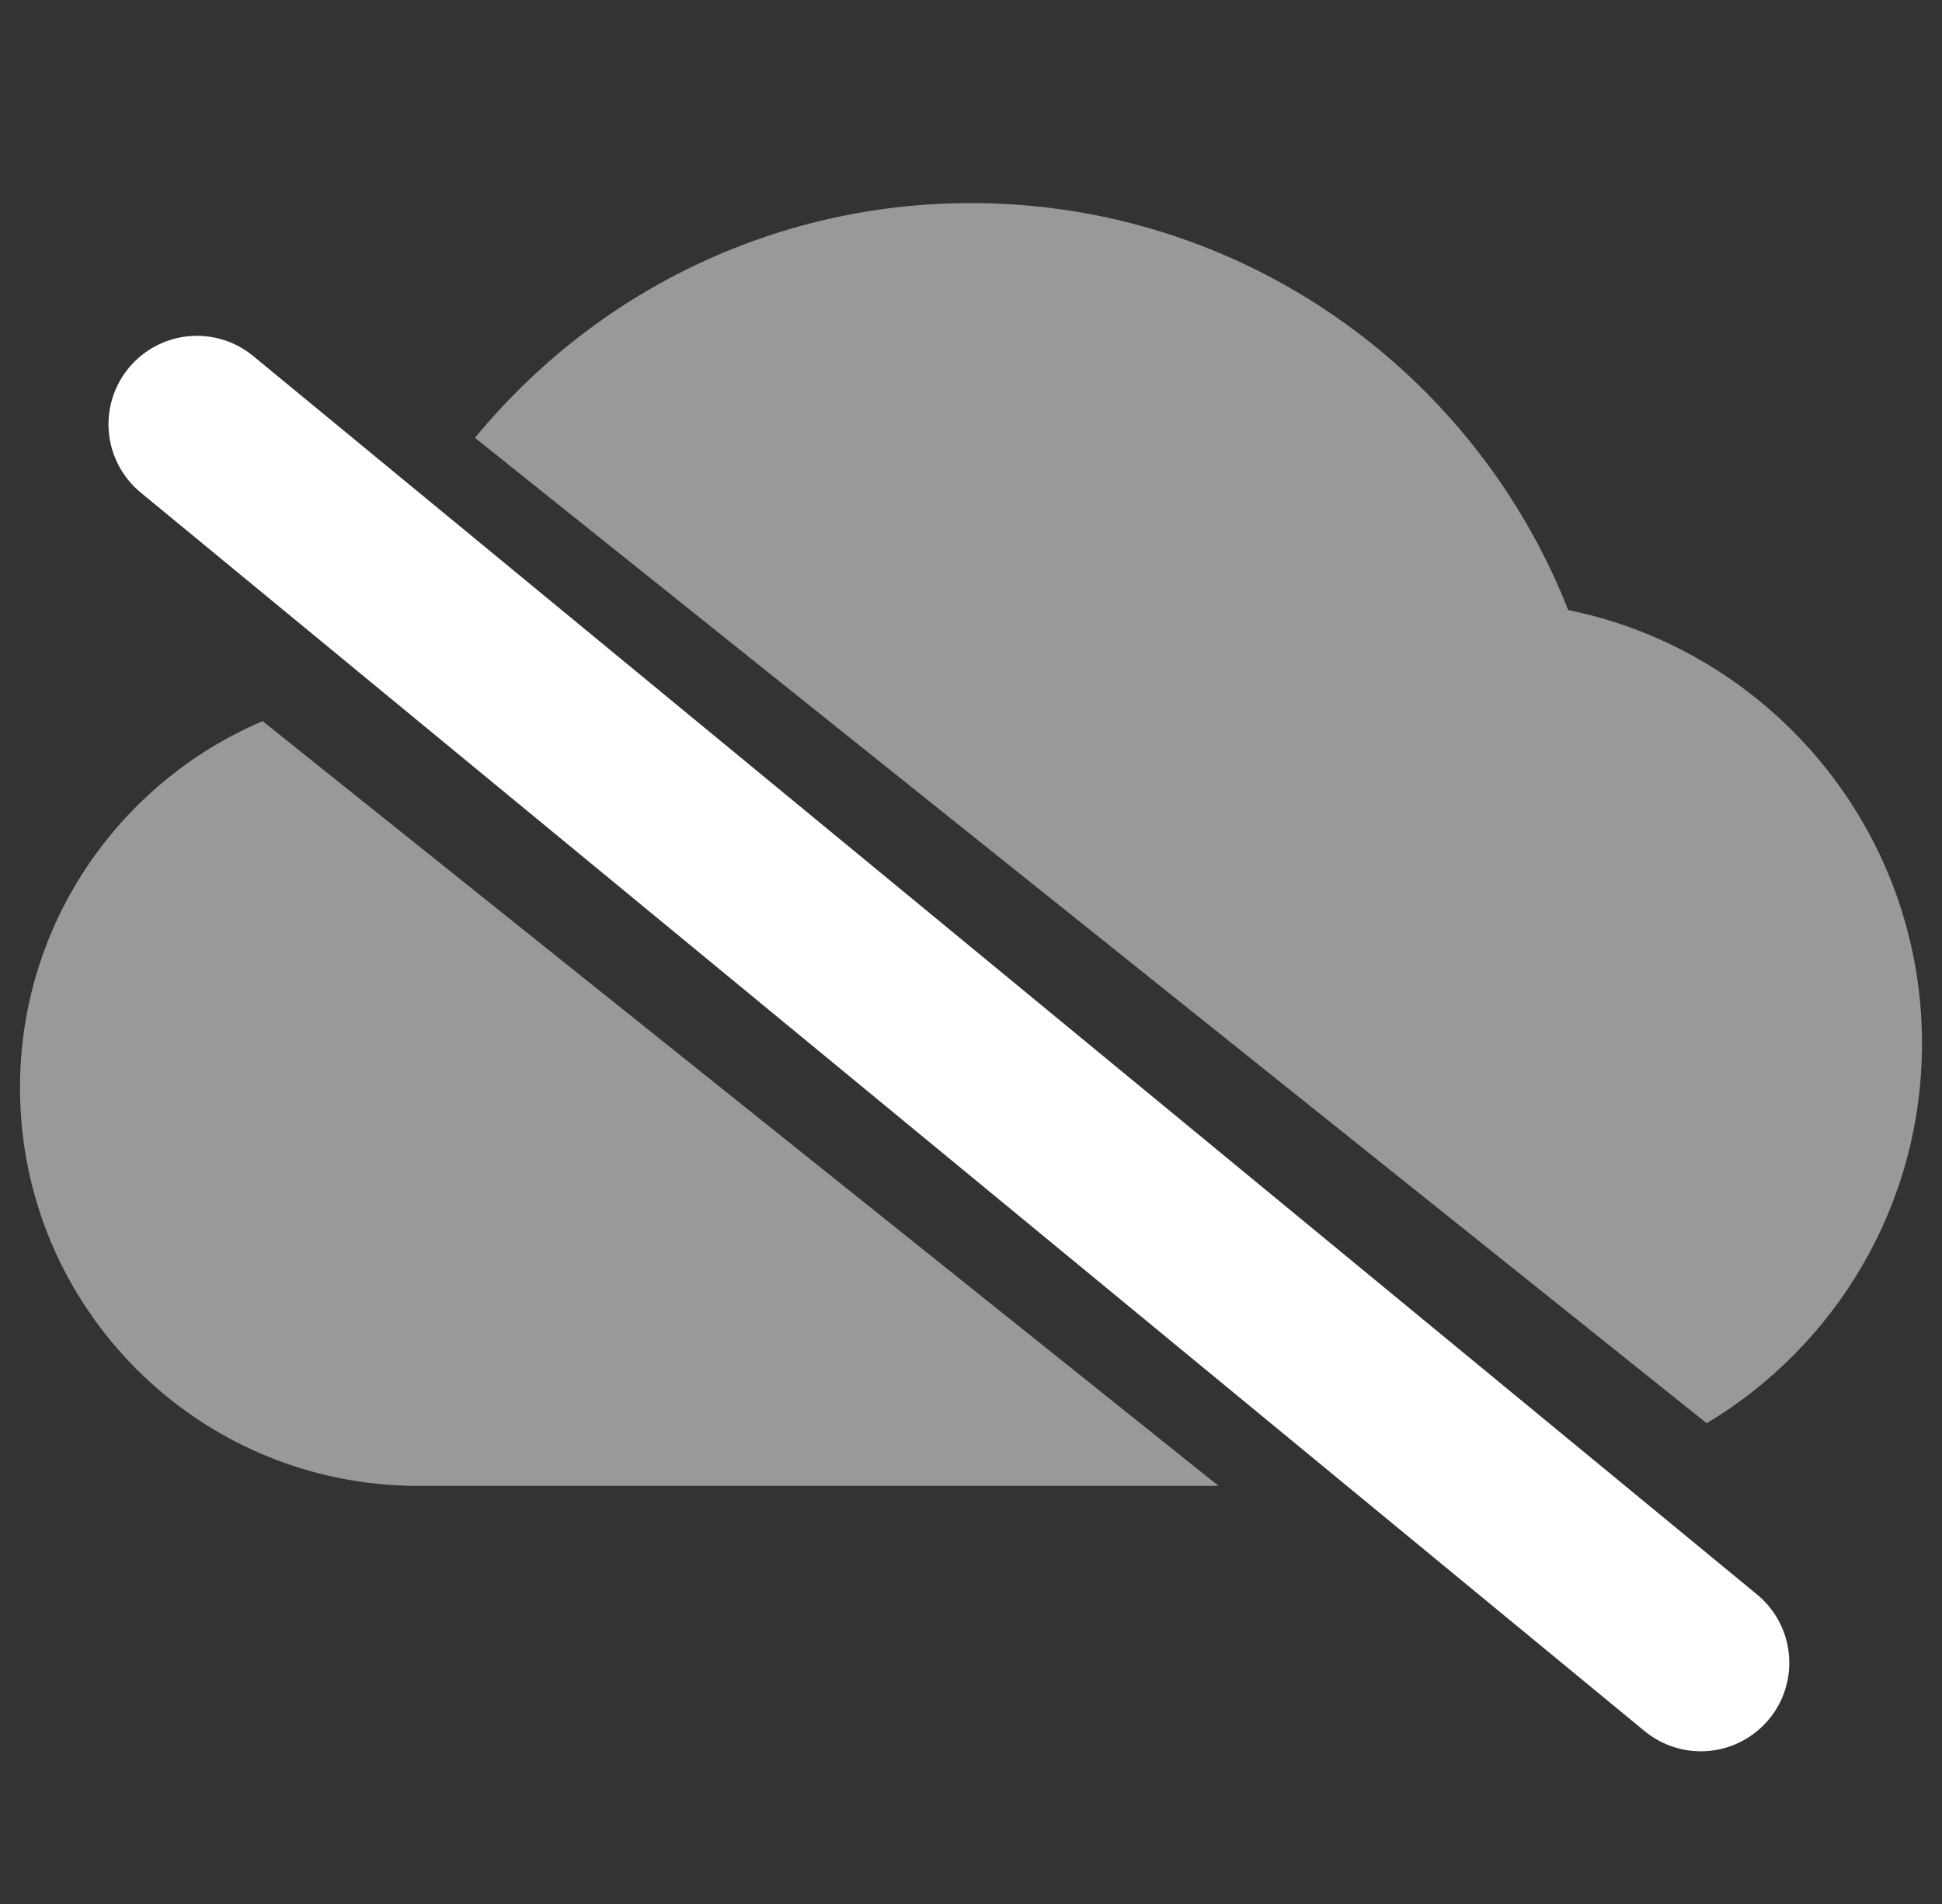
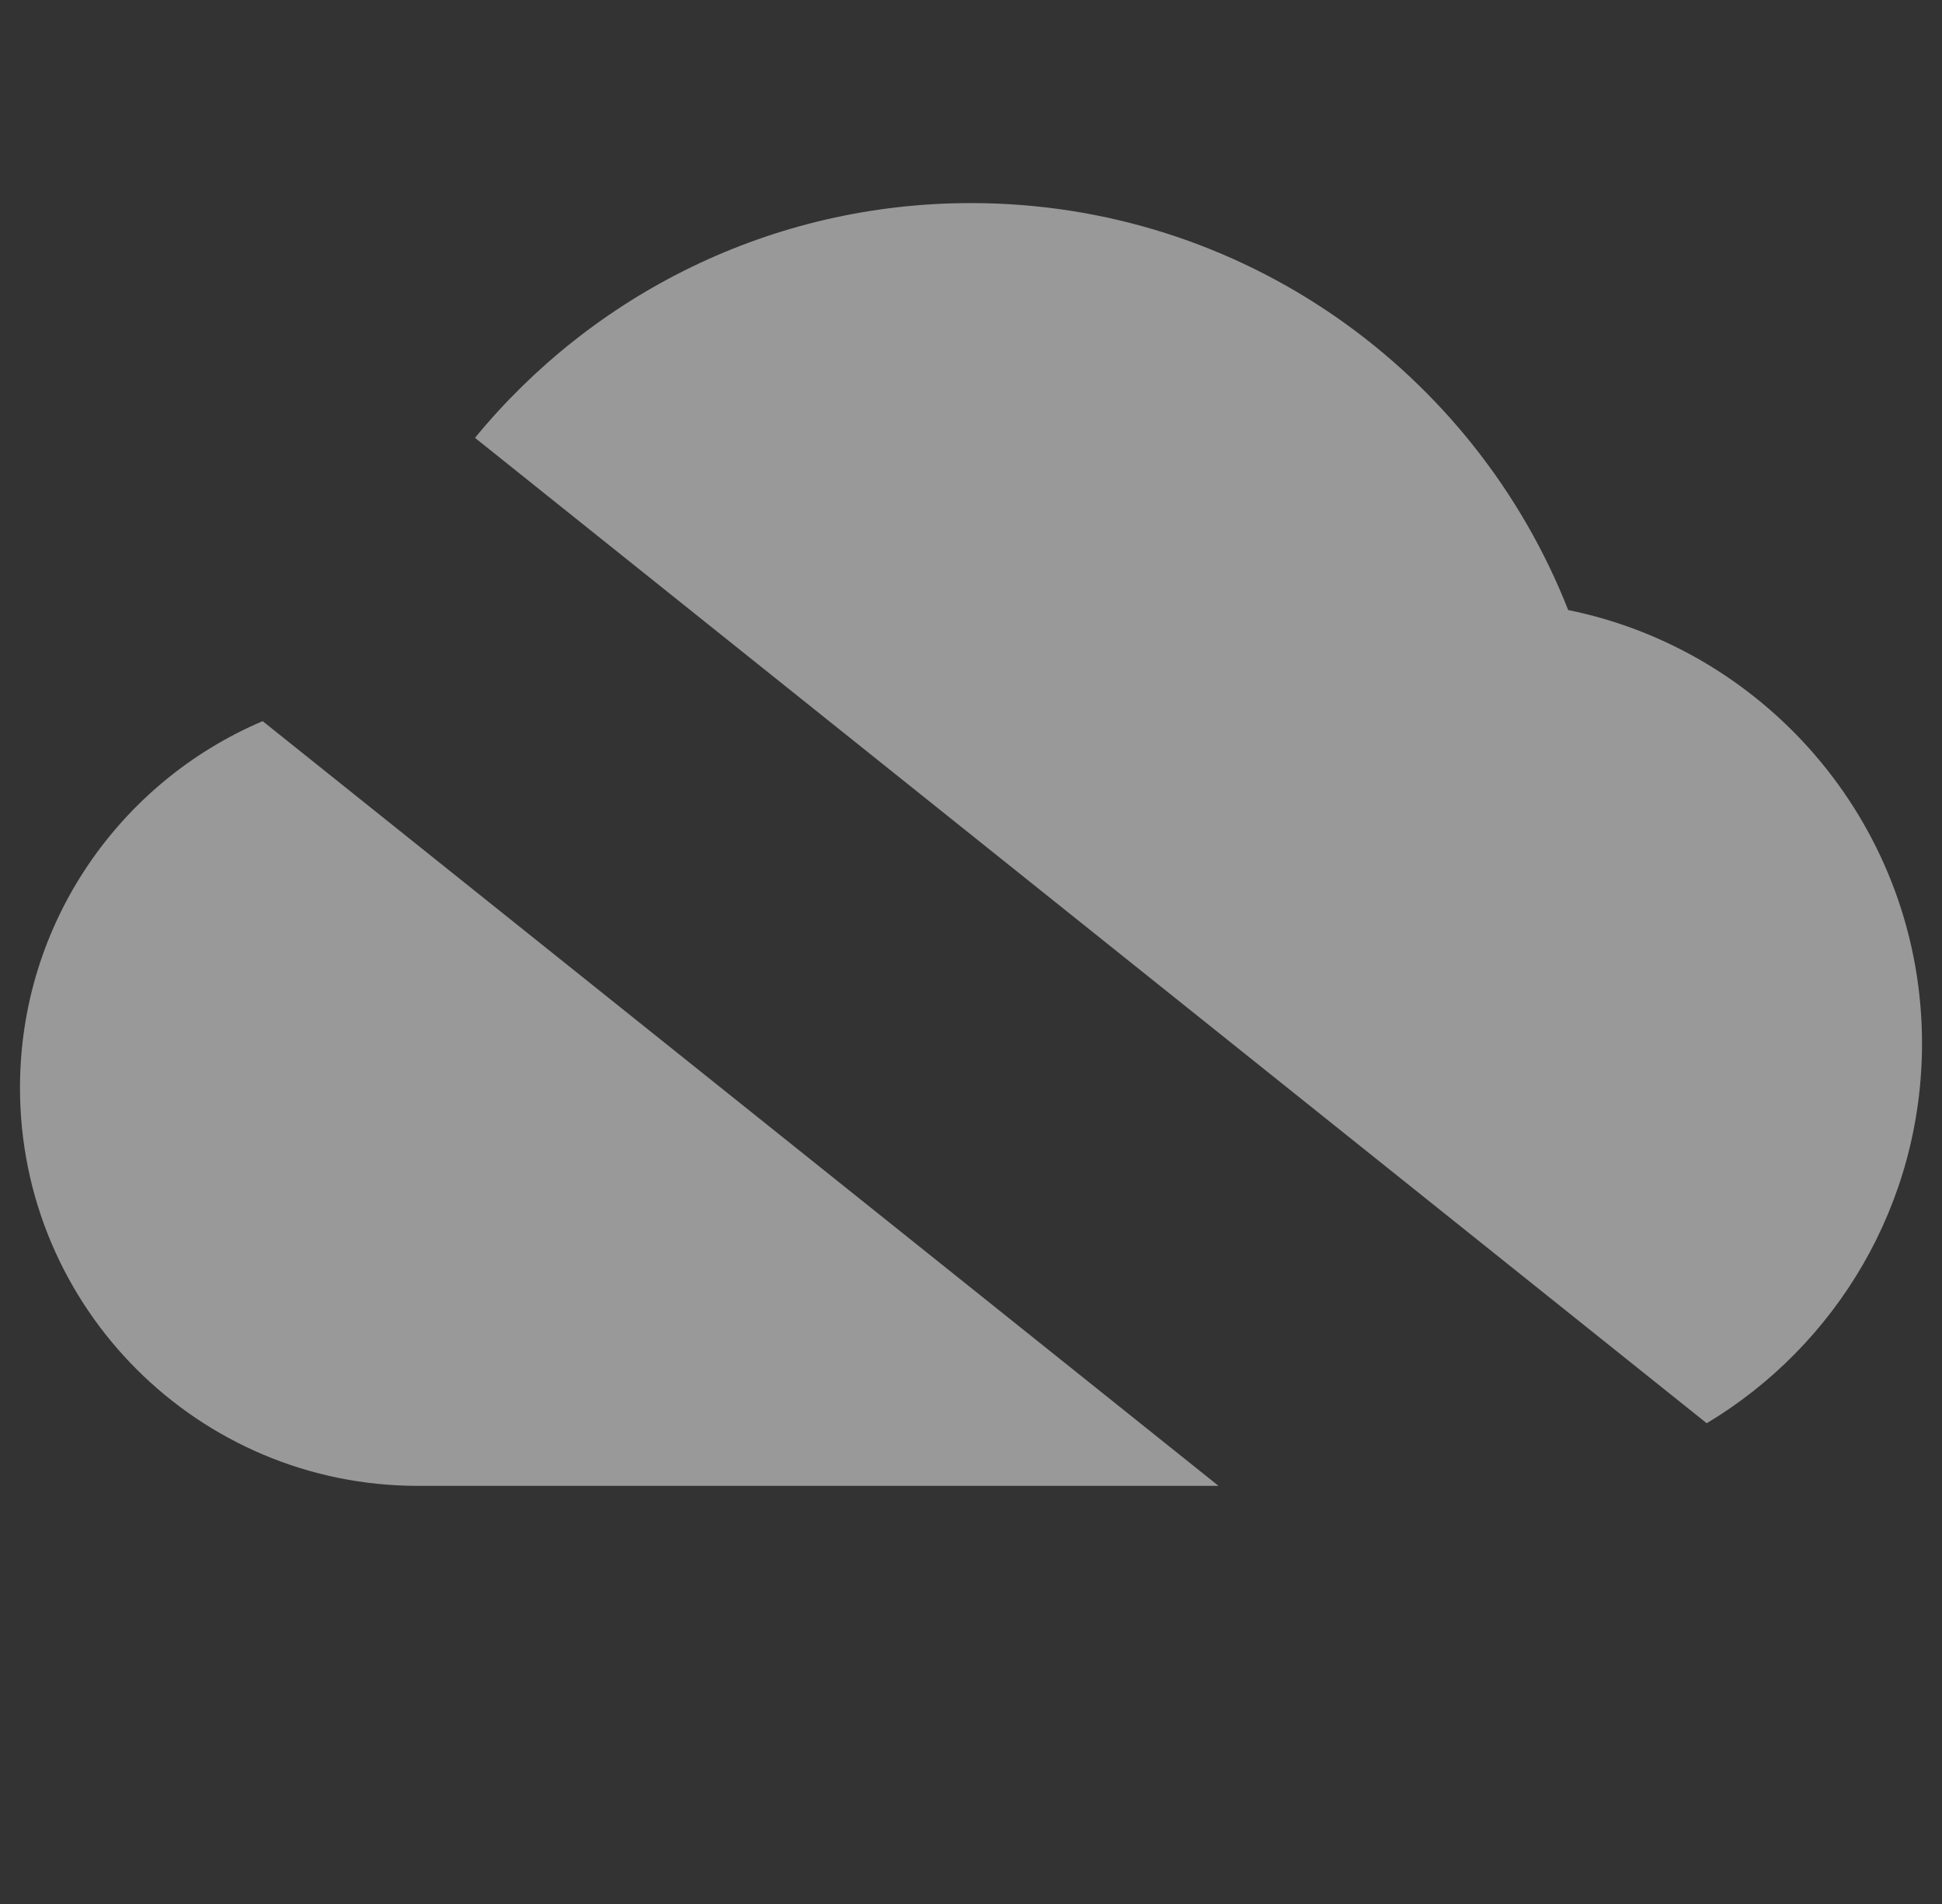
<svg xmlns="http://www.w3.org/2000/svg" width="51" height="50" viewBox="0 0 51 50" fill="none" style="background-color:#14181E">
  <rect x="0" y="0" width="51" height="50" fill="#333333" stroke="none" />
  <g opacity="0.5">
    <path d="M0.525 28.566C0.525 34.34 5.206 39.02 10.98 39.02H32.001L6.898 18.938C3.153 20.528 0.525 24.24 0.525 28.566Z" fill="#FFFFFF" />
    <path d="M12.474 11.498L44.821 37.375C48.208 35.346 50.475 31.64 50.475 27.404C50.475 21.785 46.484 17.097 41.183 16.02C38.725 9.763 32.63 5.333 25.5 5.333C20.251 5.333 15.563 7.734 12.474 11.498Z" fill="#FFFFFF" />
  </g>
-   <path d="M5.172 11.142L44.667 43.667" stroke="#FFFFFF" stroke-width="4.646" stroke-linecap="round" />
</svg>